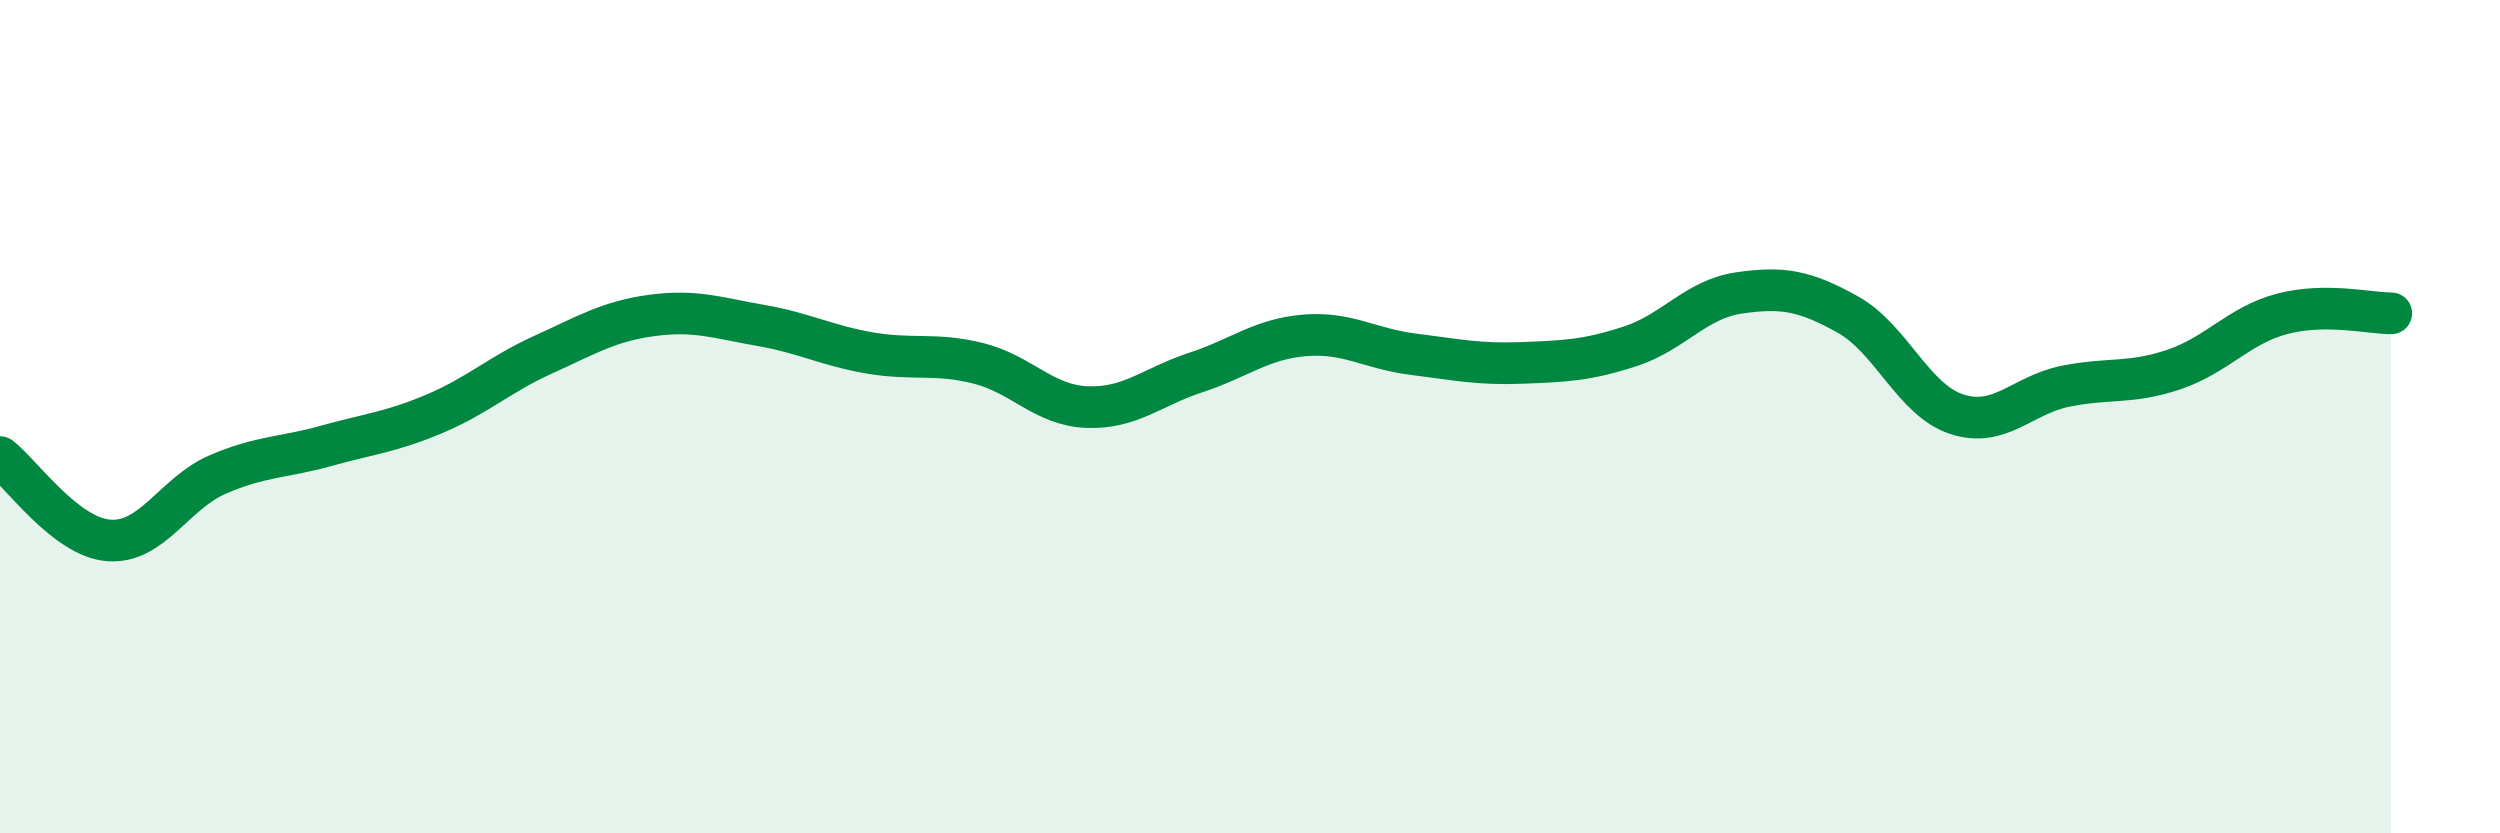
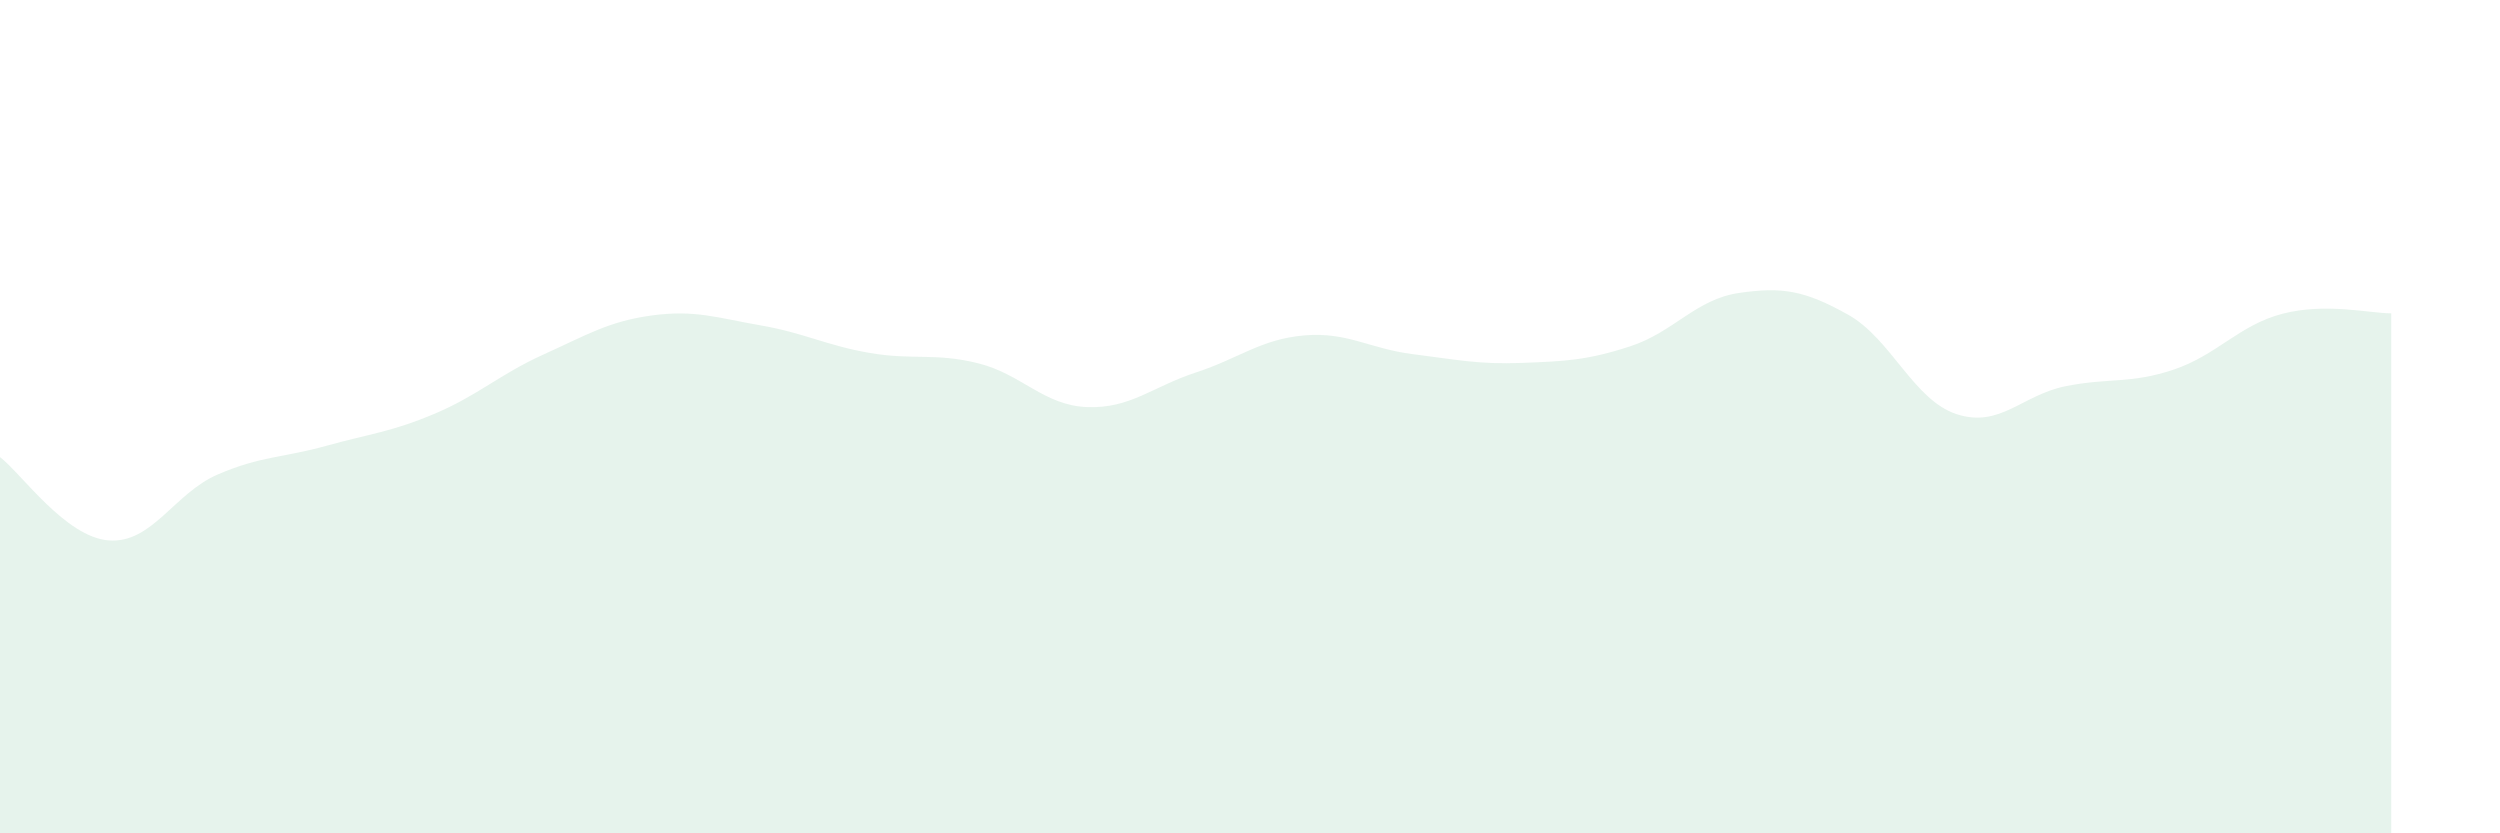
<svg xmlns="http://www.w3.org/2000/svg" width="60" height="20" viewBox="0 0 60 20">
  <path d="M 0,10.97 C 0.52,11.37 1.57,12.89 2.61,12.97 C 3.65,13.05 4.18,11.84 5.22,11.39 C 6.26,10.94 6.79,10.99 7.83,10.7 C 8.87,10.41 9.39,10.37 10.43,9.93 C 11.47,9.49 12,8.98 13.04,8.51 C 14.08,8.04 14.61,7.71 15.65,7.57 C 16.69,7.43 17.22,7.63 18.26,7.81 C 19.3,7.99 19.83,8.29 20.87,8.47 C 21.91,8.65 22.44,8.46 23.48,8.72 C 24.52,8.98 25.05,9.73 26.09,9.77 C 27.13,9.81 27.66,9.28 28.7,8.94 C 29.74,8.6 30.26,8.14 31.3,8.05 C 32.34,7.96 32.87,8.37 33.91,8.5 C 34.95,8.63 35.48,8.75 36.52,8.71 C 37.56,8.67 38.09,8.65 39.13,8.31 C 40.17,7.97 40.7,7.18 41.74,7.03 C 42.78,6.88 43.31,6.97 44.35,7.55 C 45.39,8.13 45.92,9.6 46.96,9.94 C 48,10.28 48.53,9.48 49.57,9.27 C 50.61,9.06 51.13,9.22 52.17,8.87 C 53.21,8.52 53.74,7.8 54.78,7.53 C 55.82,7.26 56.87,7.52 57.39,7.52L57.39 20L0 20Z" fill="#008740" opacity="0.1" stroke-linecap="round" stroke-linejoin="round" />
-   <path d="M 0,10.97 C 0.52,11.37 1.57,12.89 2.61,12.97 C 3.65,13.05 4.18,11.84 5.22,11.39 C 6.26,10.94 6.79,10.99 7.83,10.7 C 8.87,10.41 9.39,10.37 10.43,9.93 C 11.47,9.49 12,8.98 13.04,8.51 C 14.08,8.04 14.61,7.71 15.65,7.57 C 16.69,7.43 17.22,7.63 18.26,7.81 C 19.3,7.99 19.83,8.29 20.87,8.47 C 21.91,8.65 22.44,8.46 23.48,8.72 C 24.52,8.98 25.05,9.73 26.09,9.77 C 27.13,9.81 27.66,9.28 28.7,8.94 C 29.74,8.6 30.26,8.14 31.3,8.05 C 32.34,7.96 32.87,8.37 33.91,8.5 C 34.95,8.63 35.48,8.75 36.52,8.71 C 37.56,8.67 38.09,8.65 39.13,8.31 C 40.17,7.97 40.7,7.18 41.74,7.03 C 42.78,6.88 43.31,6.97 44.35,7.55 C 45.39,8.13 45.92,9.6 46.96,9.94 C 48,10.28 48.53,9.48 49.57,9.27 C 50.61,9.06 51.13,9.22 52.17,8.87 C 53.21,8.52 53.74,7.8 54.78,7.53 C 55.82,7.26 56.87,7.52 57.39,7.52" stroke="#008740" stroke-width="1" fill="none" stroke-linecap="round" stroke-linejoin="round" />
</svg>